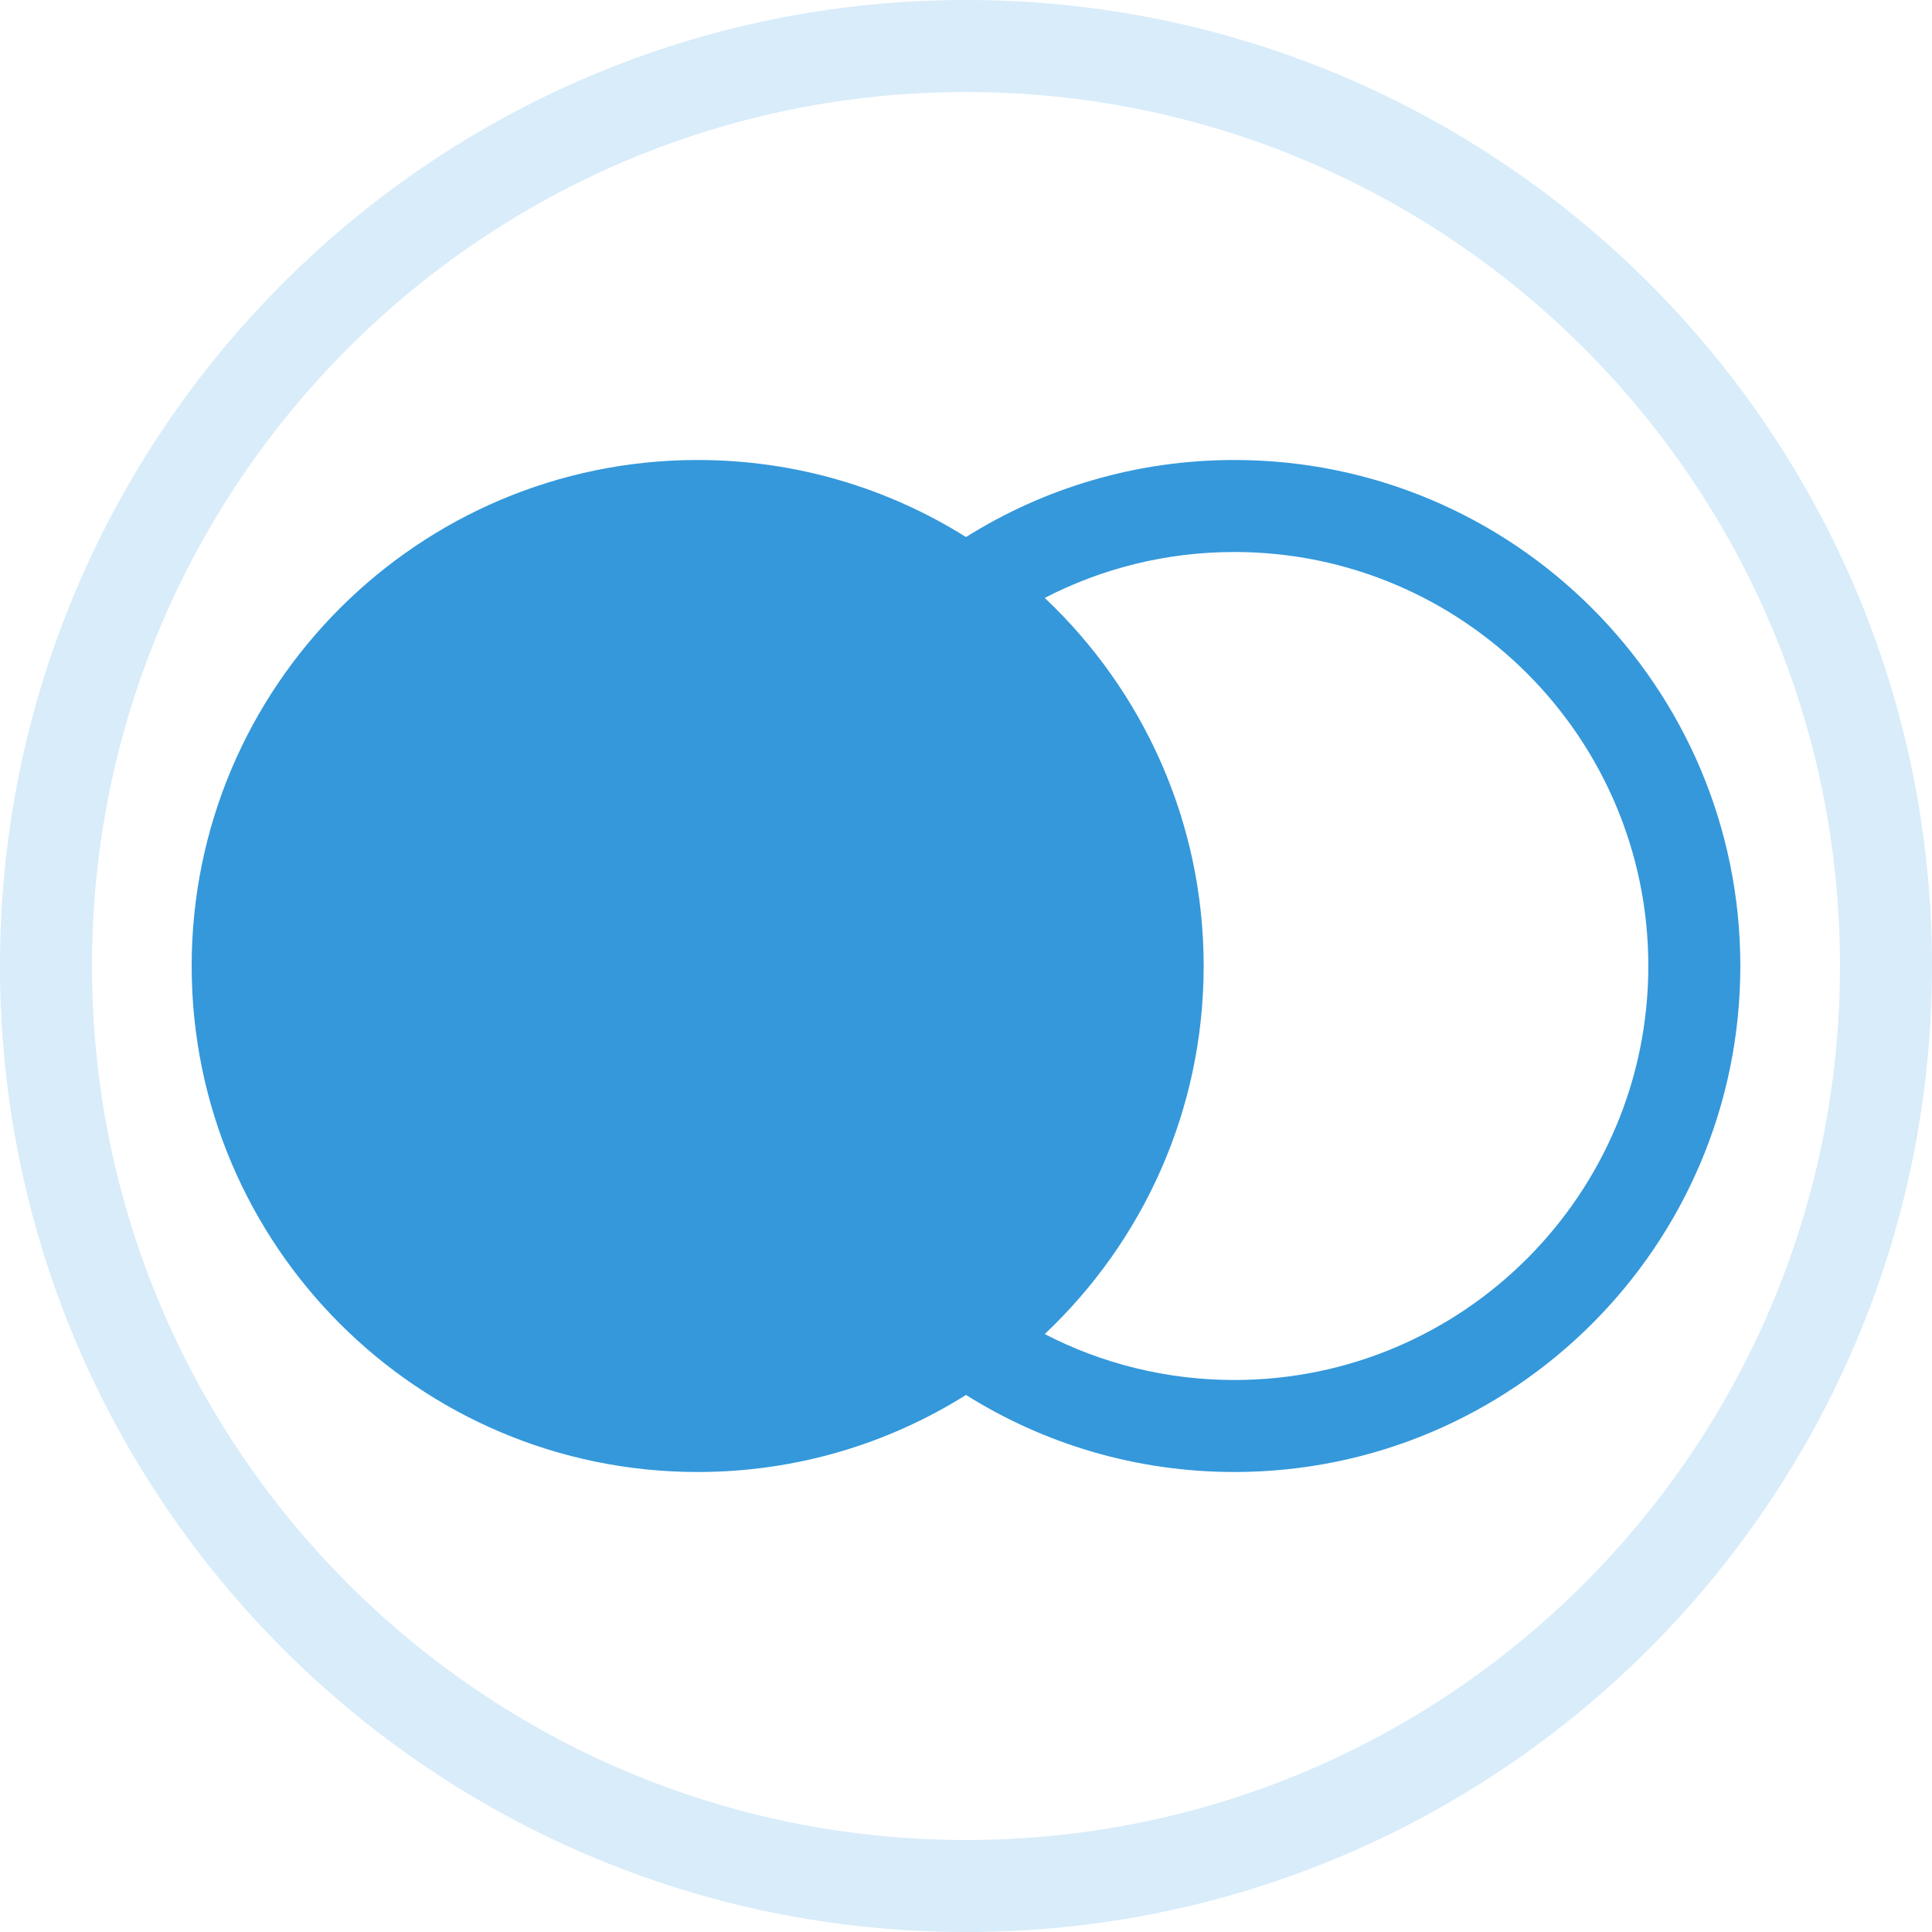
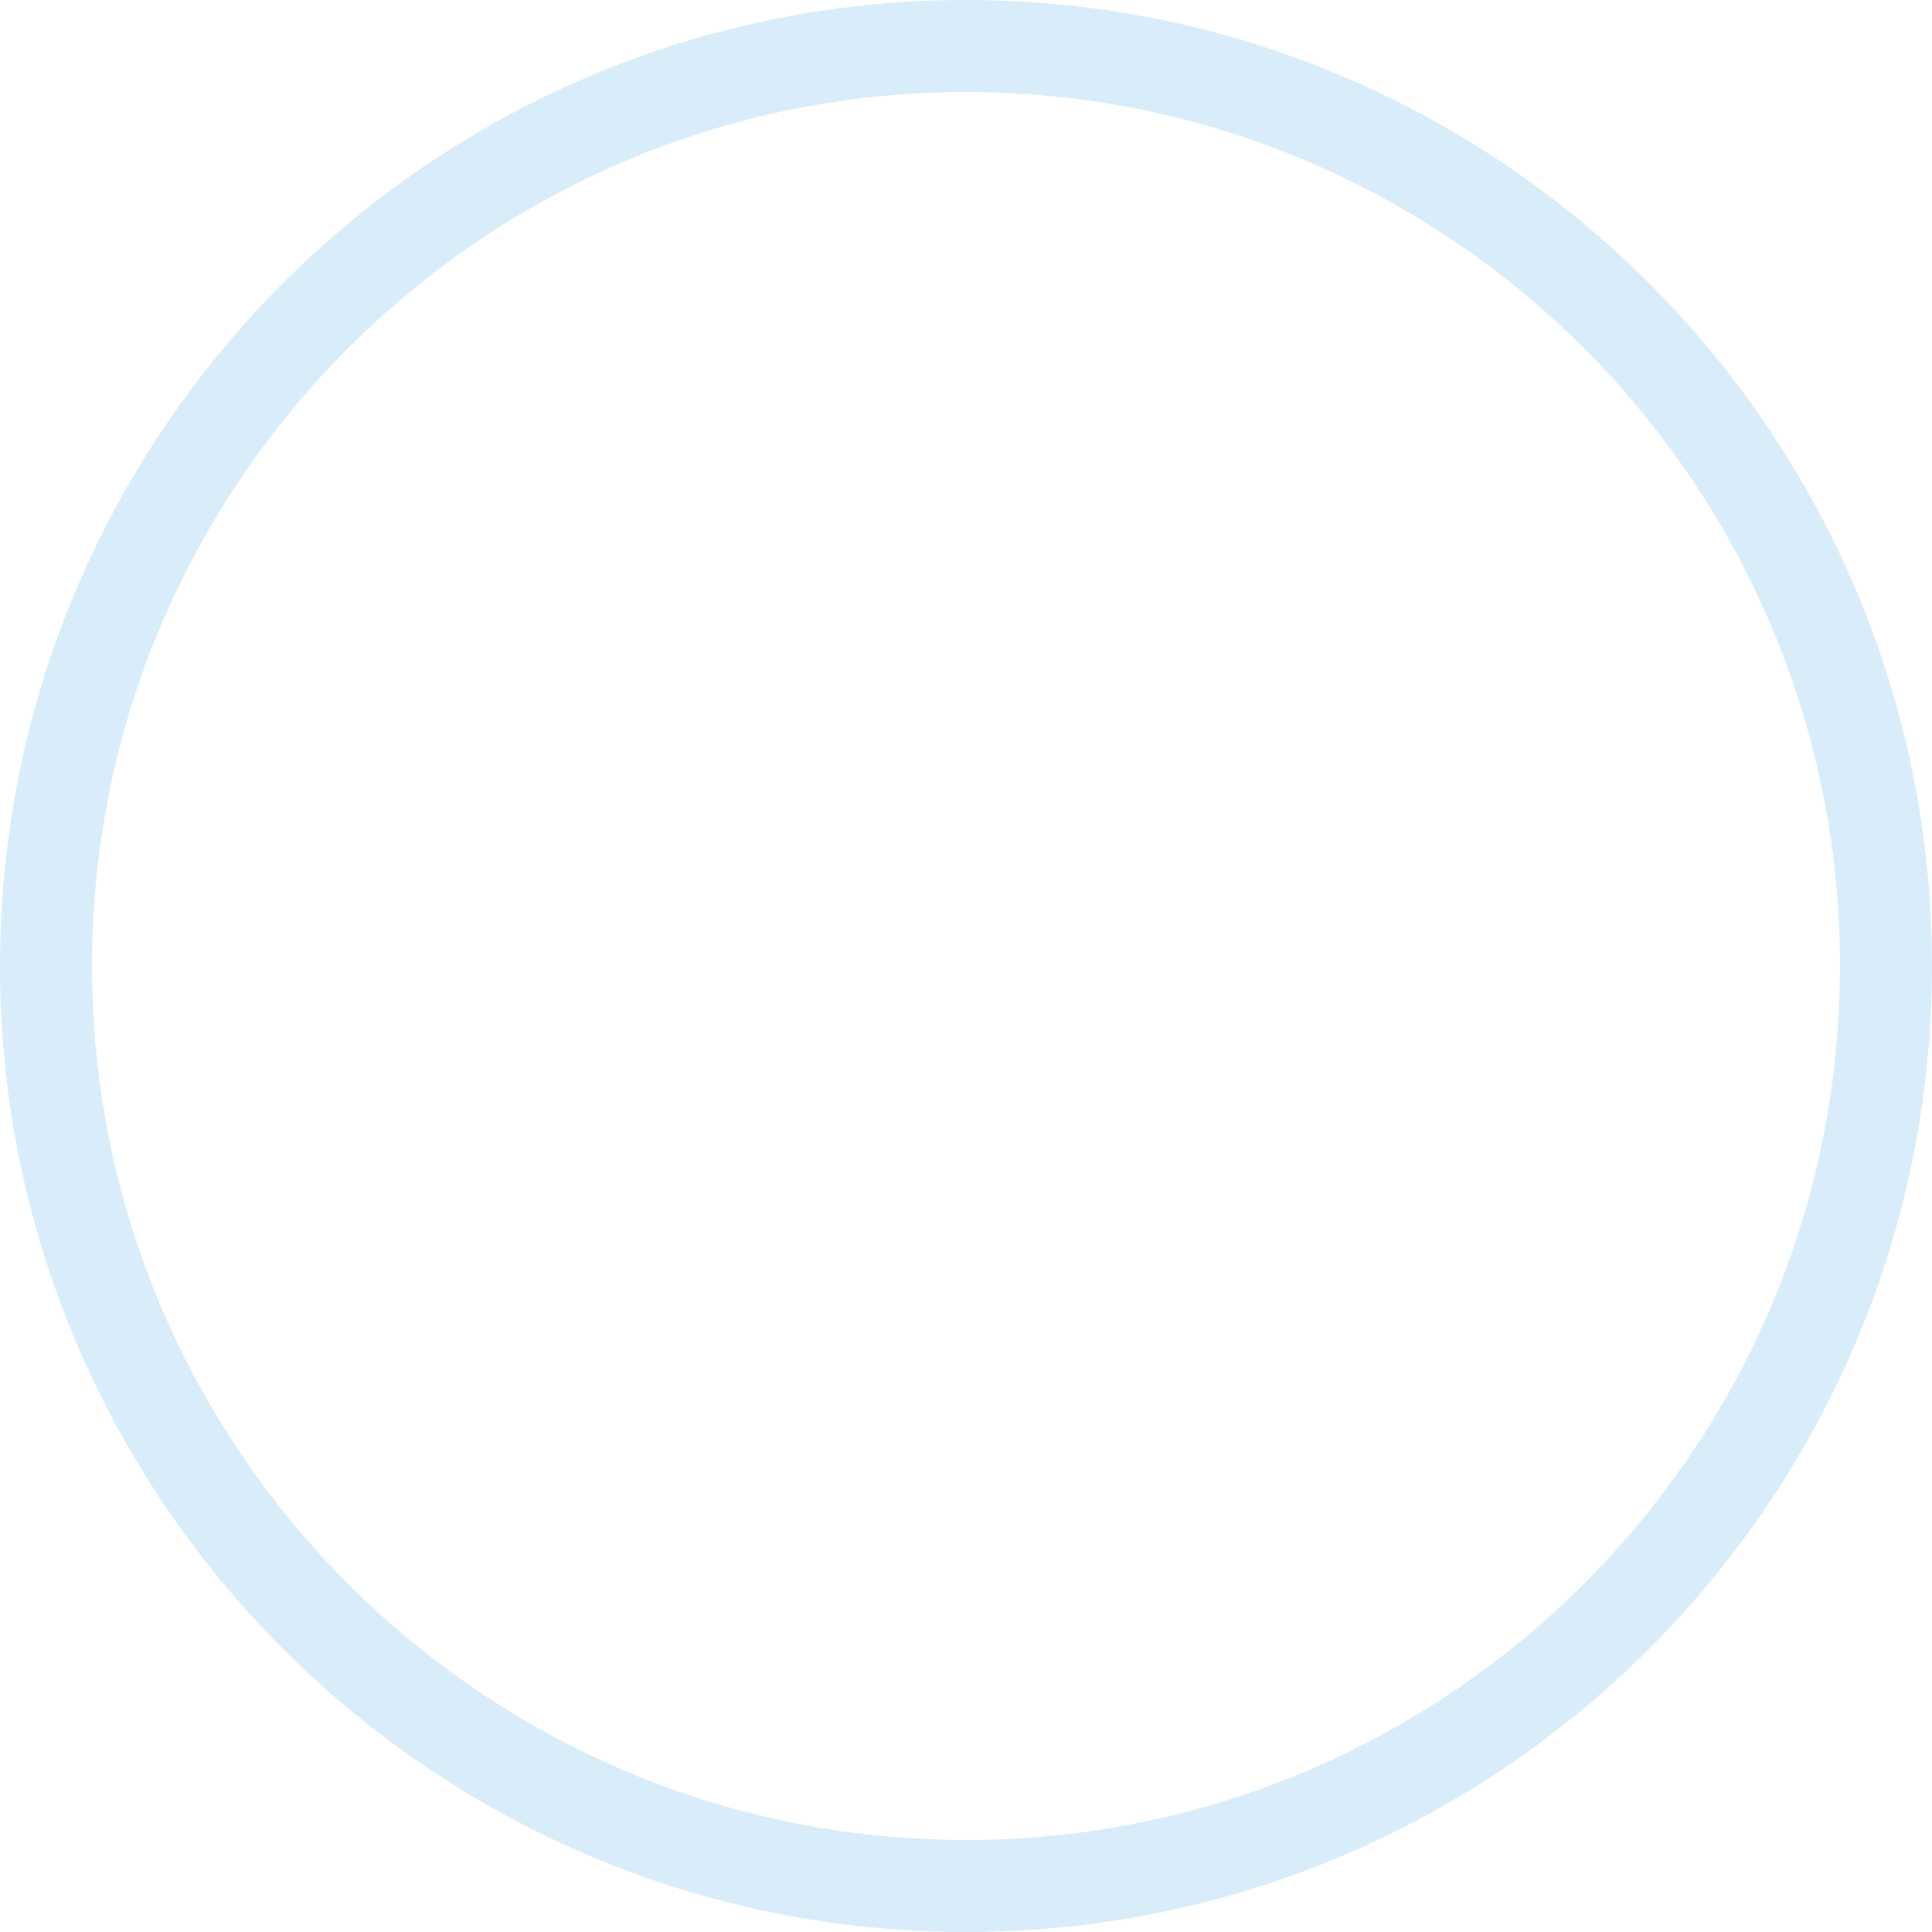
<svg xmlns="http://www.w3.org/2000/svg" width="100%" height="100%" viewBox="0 0 252 252" version="1.1" xml:space="preserve" style="fill-rule:evenodd;clip-rule:evenodd;stroke-linejoin:round;stroke-miterlimit:2;">
  <g transform="matrix(1,0,0,1,-1315.42,-2022)">
    <g transform="matrix(1,0,0,1,0,1323.12)">
      <g transform="matrix(1,0,0,1,662.333,0)">
        <g transform="matrix(1,0,0,1,398.086,-1323.12)">
          <path d="M381,2022C311.459,2022 255,2078.46 255,2148C255,2217.54 311.459,2274 381,2274C450.541,2274 507,2217.54 507,2148C507,2078.46 450.541,2022 381,2022ZM381,2034C443.918,2034 495,2085.08 495,2148C495,2210.92 443.918,2262 381,2262C318.082,2262 267,2210.92 267,2148C267,2085.08 318.082,2034 381,2034Z" style="fill:rgb(216,236,250);" />
        </g>
        <g transform="matrix(1,0,0,1,-662.333,-1323.12)">
-           <path d="M1441.42,2203.95C1431.27,2210.32 1419.27,2214 1406.42,2214C1369.99,2214 1340.42,2184.43 1340.42,2148C1340.42,2111.57 1369.99,2082 1406.42,2082C1419.27,2082 1431.27,2085.68 1441.42,2092.05C1451.57,2085.68 1463.57,2082 1476.42,2082C1512.85,2082 1542.42,2111.57 1542.42,2148C1542.42,2184.43 1512.85,2214 1476.42,2214C1463.57,2214 1451.57,2210.32 1441.42,2203.95ZM1451.69,2196.01C1459.1,2199.84 1467.51,2202 1476.42,2202C1506.22,2202 1530.42,2177.8 1530.42,2148C1530.42,2118.2 1506.22,2094 1476.42,2094C1467.51,2094 1459.1,2096.16 1451.69,2099.99C1464.45,2112.03 1472.42,2129.09 1472.42,2148C1472.42,2166.91 1464.45,2183.97 1451.69,2196.01Z" style="fill:rgb(52,152,219);" />
-         </g>
+           </g>
      </g>
    </g>
  </g>
</svg>